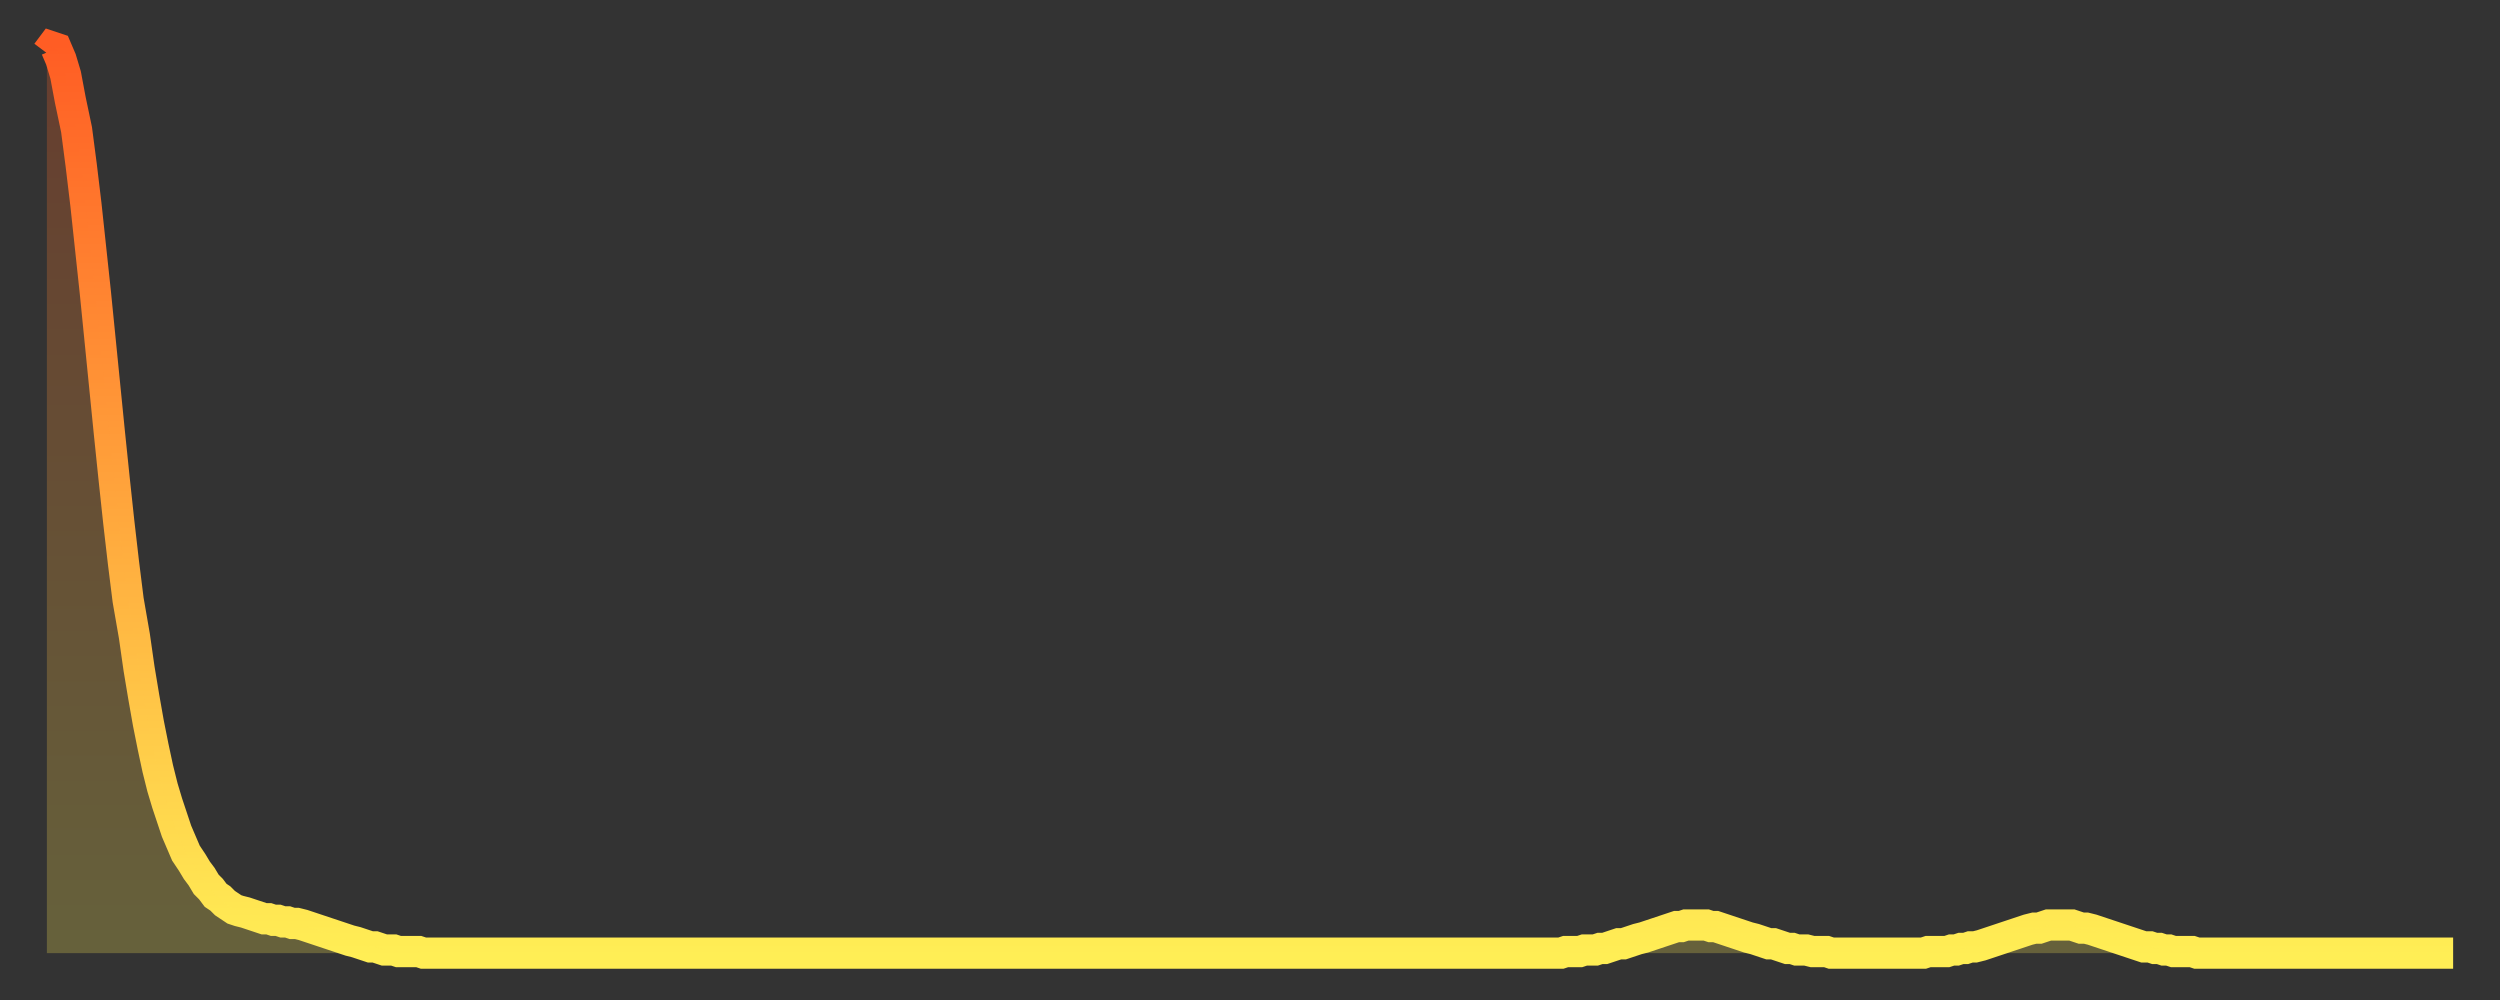
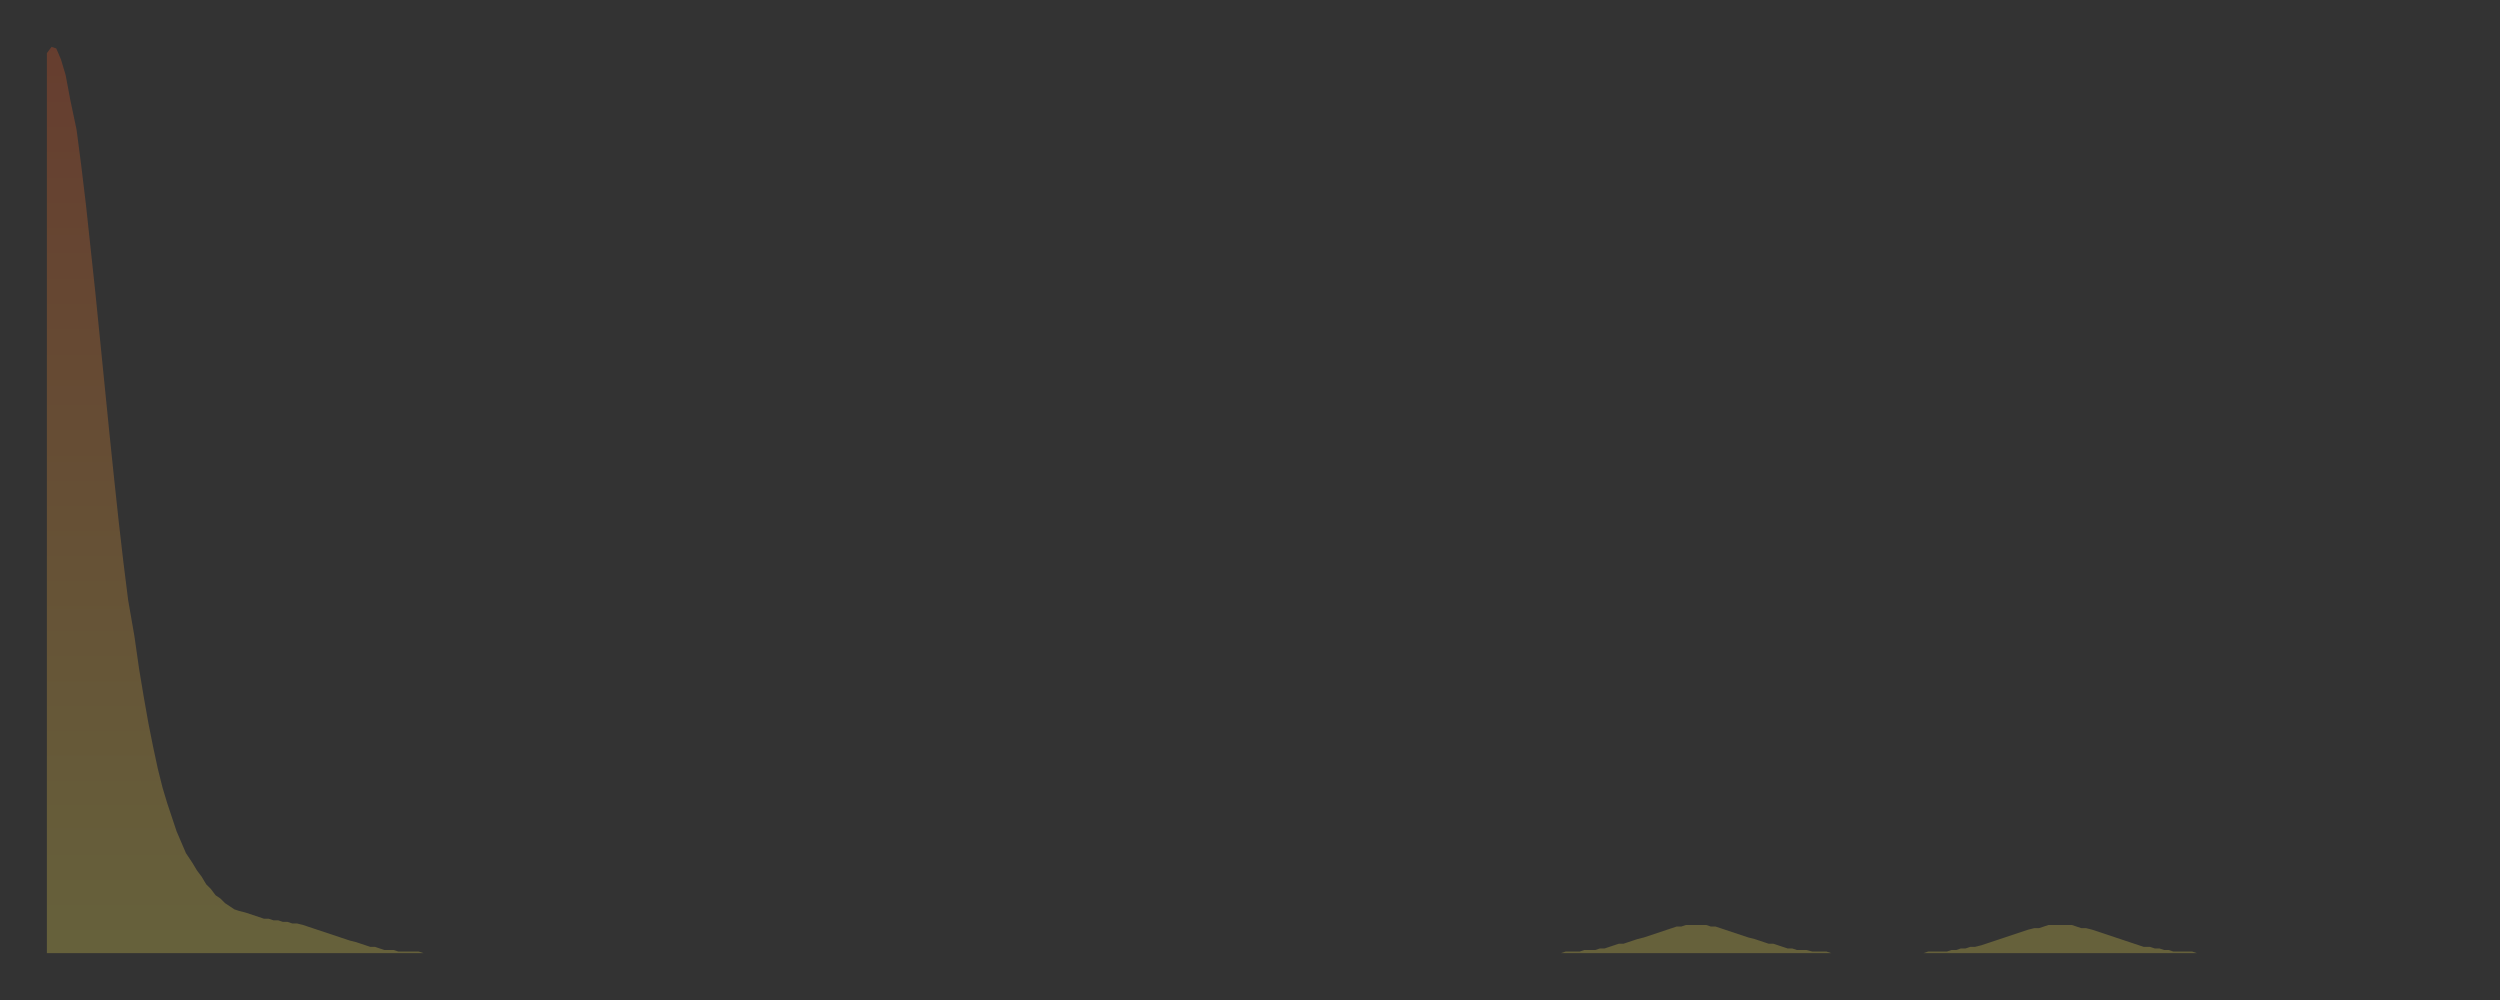
<svg xmlns="http://www.w3.org/2000/svg" baseProfile="full" height="64" version="1.1" width="160">
  <rect width="100%" height="100%" fill="#333333" stroke="none" />
  <defs>
    <linearGradient id="id161586" x1="0" x2="0" y1="0" y2="1">
      <stop offset="0%" stop-color="#ff5d24" />
      <stop offset="50%" stop-color="#ffa53c" />
      <stop offset="100%" stop-color="#ffee55" />
    </linearGradient>
  </defs>
  <g transform="translate(3,3)">
    <g>
-       <path d="M 0.0 0.4 0.3 0.0 0.6 0.1 0.9 0.8 1.2 1.8 1.5 3.4 1.9 5.3 2.2 7.6 2.5 10.1 2.8 12.9 3.1 15.7 3.4 18.7 3.7 21.7 4.0 24.7 4.3 27.6 4.6 30.4 4.9 33.0 5.2 35.4 5.6 37.7 5.9 39.8 6.2 41.6 6.5 43.3 6.8 44.8 7.1 46.2 7.4 47.4 7.7 48.4 8.0 49.3 8.3 50.2 8.6 50.9 8.9 51.6 9.3 52.2 9.6 52.7 9.9 53.1 10.2 53.6 10.5 53.9 10.8 54.3 11.1 54.5 11.4 54.8 11.7 55.0 12.0 55.2 12.3 55.3 12.7 55.4 13.0 55.5 13.3 55.6 13.6 55.7 13.9 55.8 14.2 55.8 14.5 55.9 14.8 55.9 15.1 56.0 15.4 56.0 15.7 56.1 16.0 56.1 16.4 56.2 16.7 56.3 17.0 56.4 17.3 56.5 17.6 56.6 17.9 56.7 18.2 56.8 18.5 56.9 18.8 57.0 19.1 57.1 19.4 57.2 19.8 57.3 20.1 57.4 20.4 57.5 20.7 57.6 21.0 57.6 21.3 57.7 21.6 57.8 21.9 57.8 22.2 57.8 22.5 57.9 22.8 57.9 23.1 57.9 23.5 57.9 23.8 57.9 24.1 58.0 24.4 58.0 24.7 58.0 25.0 58.0 25.3 58.0 25.6 58.0 25.9 58.0 26.2 58.0 26.5 58.0 26.8 58.0 27.2 58.0 27.5 58.0 27.8 58.0 28.1 58.0 28.4 58.0 28.7 58.0 29.0 58.0 29.3 58.0 29.6 58.0 29.9 58.0 30.2 58.0 30.6 58.0 30.9 58.0 31.2 58.0 31.5 58.0 31.8 58.0 32.1 58.0 32.4 58.0 32.7 58.0 33.0 58.0 33.3 58.0 33.6 58.0 33.9 58.0 34.3 58.0 34.6 58.0 34.9 58.0 35.2 58.0 35.5 58.0 35.8 58.0 36.1 58.0 36.4 58.0 36.7 58.0 37.0 58.0 37.3 58.0 37.7 58.0 38.0 58.0 38.3 58.0 38.6 58.0 38.9 58.0 39.2 58.0 39.5 58.0 39.8 58.0 40.1 58.0 40.4 58.0 40.7 58.0 41.0 58.0 41.4 58.0 41.7 58.0 42.0 58.0 42.3 58.0 42.6 58.0 42.9 58.0 43.2 58.0 43.5 58.0 43.8 58.0 44.1 58.0 44.4 58.0 44.7 58.0 45.1 58.0 45.4 58.0 45.7 58.0 46.0 58.0 46.3 58.0 46.6 58.0 46.9 58.0 47.2 58.0 47.5 58.0 47.8 58.0 48.1 58.0 48.5 58.0 48.8 58.0 49.1 58.0 49.4 58.0 49.7 58.0 50.0 58.0 50.3 58.0 50.6 58.0 50.9 58.0 51.2 58.0 51.5 58.0 51.8 58.0 52.2 58.0 52.5 58.0 52.8 58.0 53.1 58.0 53.4 58.0 53.7 58.0 54.0 58.0 54.3 58.0 54.6 58.0 54.9 58.0 55.2 58.0 55.6 58.0 55.9 58.0 56.2 58.0 56.5 58.0 56.8 58.0 57.1 58.0 57.4 58.0 57.7 58.0 58.0 58.0 58.3 58.0 58.6 58.0 58.9 58.0 59.3 58.0 59.6 58.0 59.9 58.0 60.2 58.0 60.5 58.0 60.8 58.0 61.1 58.0 61.4 58.0 61.7 58.0 62.0 58.0 62.3 58.0 62.6 58.0 63.0 58.0 63.3 58.0 63.6 58.0 63.9 58.0 64.2 58.0 64.5 58.0 64.8 58.0 65.1 58.0 65.4 58.0 65.7 58.0 66.0 58.0 66.4 58.0 66.7 58.0 67.0 58.0 67.3 58.0 67.6 58.0 67.9 58.0 68.2 58.0 68.5 58.0 68.8 58.0 69.1 58.0 69.4 58.0 69.7 58.0 70.1 58.0 70.4 58.0 70.7 58.0 71.0 58.0 71.3 58.0 71.6 58.0 71.9 58.0 72.2 58.0 72.5 58.0 72.8 58.0 73.1 58.0 73.5 58.0 73.8 58.0 74.1 58.0 74.4 58.0 74.7 58.0 75.0 58.0 75.3 58.0 75.6 58.0 75.9 58.0 76.2 58.0 76.5 58.0 76.8 58.0 77.2 58.0 77.5 58.0 77.8 58.0 78.1 58.0 78.4 58.0 78.7 58.0 79.0 58.0 79.3 58.0 79.6 58.0 79.9 58.0 80.2 58.0 80.5 58.0 80.9 58.0 81.2 58.0 81.5 58.0 81.8 58.0 82.1 58.0 82.4 58.0 82.7 58.0 83.0 58.0 83.3 58.0 83.6 58.0 83.9 58.0 84.3 58.0 84.6 58.0 84.9 58.0 85.2 58.0 85.5 58.0 85.8 58.0 86.1 58.0 86.4 58.0 86.7 58.0 87.0 58.0 87.3 58.0 87.6 58.0 88.0 58.0 88.3 58.0 88.6 58.0 88.9 58.0 89.2 58.0 89.5 58.0 89.8 58.0 90.1 58.0 90.4 58.0 90.7 58.0 91.0 58.0 91.4 58.0 91.7 58.0 92.0 58.0 92.3 58.0 92.6 58.0 92.9 58.0 93.2 58.0 93.5 58.0 93.8 58.0 94.1 58.0 94.4 58.0 94.7 58.0 95.1 58.0 95.4 58.0 95.7 58.0 96.0 58.0 96.3 58.0 96.6 58.0 96.9 58.0 97.2 57.9 97.5 57.9 97.8 57.9 98.1 57.9 98.4 57.8 98.8 57.8 99.1 57.8 99.4 57.7 99.7 57.7 100.0 57.6 100.3 57.5 100.6 57.4 100.9 57.4 101.2 57.3 101.5 57.2 101.8 57.1 102.2 57.0 102.5 56.9 102.8 56.8 103.1 56.7 103.4 56.6 103.7 56.5 104.0 56.4 104.3 56.3 104.6 56.3 104.9 56.2 105.2 56.2 105.5 56.2 105.9 56.2 106.2 56.2 106.5 56.3 106.8 56.3 107.1 56.4 107.4 56.5 107.7 56.6 108.0 56.7 108.3 56.8 108.6 56.9 108.9 57.0 109.3 57.1 109.6 57.2 109.9 57.3 110.2 57.4 110.5 57.4 110.8 57.5 111.1 57.6 111.4 57.7 111.7 57.7 112.0 57.8 112.3 57.8 112.6 57.8 113.0 57.9 113.3 57.9 113.6 57.9 113.9 57.9 114.2 58.0 114.5 58.0 114.8 58.0 115.1 58.0 115.4 58.0 115.7 58.0 116.0 58.0 116.3 58.0 116.7 58.0 117.0 58.0 117.3 58.0 117.6 58.0 117.9 58.0 118.2 58.0 118.5 58.0 118.8 58.0 119.1 58.0 119.4 58.0 119.7 58.0 120.1 58.0 120.4 57.9 120.7 57.9 121.0 57.9 121.3 57.9 121.6 57.9 121.9 57.8 122.2 57.8 122.5 57.7 122.8 57.7 123.1 57.6 123.4 57.6 123.8 57.5 124.1 57.4 124.4 57.3 124.7 57.2 125.0 57.1 125.3 57.0 125.6 56.9 125.9 56.8 126.2 56.7 126.5 56.6 126.8 56.5 127.2 56.4 127.5 56.4 127.8 56.3 128.1 56.2 128.4 56.2 128.7 56.2 129.0 56.2 129.3 56.2 129.6 56.2 129.9 56.3 130.2 56.4 130.5 56.4 130.9 56.5 131.2 56.6 131.5 56.7 131.8 56.8 132.1 56.9 132.4 57.0 132.7 57.1 133.0 57.2 133.3 57.3 133.6 57.4 133.9 57.5 134.2 57.6 134.6 57.6 134.9 57.7 135.2 57.7 135.5 57.8 135.8 57.8 136.1 57.9 136.4 57.9 136.7 57.9 137.0 57.9 137.3 57.9 137.6 58.0 138.0 58.0 138.3 58.0 138.6 58.0 138.9 58.0 139.2 58.0 139.5 58.0 139.8 58.0 140.1 58.0 140.4 58.0 140.7 58.0 141.0 58.0 141.3 58.0 141.7 58.0 142.0 58.0 142.3 58.0 142.6 58.0 142.9 58.0 143.2 58.0 143.5 58.0 143.8 58.0 144.1 58.0 144.4 58.0 144.7 58.0 145.1 58.0 145.4 58.0 145.7 58.0 146.0 58.0 146.3 58.0 146.6 58.0 146.9 58.0 147.2 58.0 147.5 58.0 147.8 58.0 148.1 58.0 148.4 58.0 148.8 58.0 149.1 58.0 149.4 58.0 149.7 58.0 150.0 58.0 150.3 58.0 150.6 58.0 150.9 58.0 151.2 58.0 151.5 58.0 151.8 58.0 152.1 58.0 152.5 58.0 152.8 58.0 153.1 58.0 153.4 58.0 153.7 58.0 154.0 58.0" fill="none" id="graph-curve" opacity="1" stroke="url(#id161586)" stroke-width="2" />
      <path d="M 0 58 L 0.0 0.4 0.3 0.0 0.6 0.1 0.9 0.8 1.2 1.8 1.5 3.4 1.9 5.3 2.2 7.6 2.5 10.1 2.8 12.9 3.1 15.7 3.4 18.7 3.7 21.7 4.0 24.7 4.3 27.6 4.6 30.4 4.9 33.0 5.2 35.4 5.6 37.7 5.9 39.8 6.2 41.6 6.5 43.3 6.8 44.8 7.1 46.2 7.4 47.4 7.7 48.4 8.0 49.3 8.3 50.2 8.6 50.9 8.9 51.6 9.3 52.2 9.6 52.7 9.9 53.1 10.2 53.6 10.5 53.9 10.8 54.3 11.1 54.5 11.4 54.8 11.7 55.0 12.0 55.2 12.3 55.3 12.7 55.4 13.0 55.5 13.3 55.6 13.6 55.7 13.9 55.8 14.2 55.8 14.5 55.9 14.8 55.9 15.1 56.0 15.4 56.0 15.7 56.1 16.0 56.1 16.4 56.2 16.7 56.3 17.0 56.4 17.3 56.5 17.6 56.6 17.9 56.7 18.2 56.8 18.5 56.9 18.8 57.0 19.1 57.1 19.4 57.2 19.8 57.3 20.1 57.4 20.4 57.5 20.7 57.6 21.0 57.6 21.3 57.7 21.6 57.8 21.9 57.8 22.2 57.8 22.5 57.9 22.8 57.9 23.1 57.9 23.5 57.9 23.8 57.9 24.1 58.0 24.4 58.0 24.7 58.0 25.0 58.0 25.3 58.0 25.6 58.0 25.9 58.0 26.2 58.0 26.5 58.0 26.8 58.0 27.2 58.0 27.5 58.0 27.8 58.0 28.1 58.0 28.4 58.0 28.7 58.0 29.0 58.0 29.3 58.0 29.6 58.0 29.9 58.0 30.2 58.0 30.6 58.0 30.9 58.0 31.2 58.0 31.5 58.0 31.8 58.0 32.1 58.0 32.4 58.0 32.7 58.0 33.0 58.0 33.3 58.0 33.6 58.0 33.9 58.0 34.3 58.0 34.6 58.0 34.9 58.0 35.2 58.0 35.5 58.0 35.8 58.0 36.1 58.0 36.4 58.0 36.7 58.0 37.0 58.0 37.3 58.0 37.7 58.0 38.0 58.0 38.3 58.0 38.6 58.0 38.9 58.0 39.2 58.0 39.5 58.0 39.8 58.0 40.1 58.0 40.4 58.0 40.7 58.0 41.0 58.0 41.4 58.0 41.7 58.0 42.0 58.0 42.3 58.0 42.6 58.0 42.9 58.0 43.2 58.0 43.5 58.0 43.8 58.0 44.1 58.0 44.4 58.0 44.7 58.0 45.1 58.0 45.4 58.0 45.7 58.0 46.0 58.0 46.3 58.0 46.6 58.0 46.9 58.0 47.2 58.0 47.5 58.0 47.8 58.0 48.1 58.0 48.5 58.0 48.8 58.0 49.1 58.0 49.4 58.0 49.7 58.0 50.0 58.0 50.3 58.0 50.6 58.0 50.9 58.0 51.2 58.0 51.5 58.0 51.8 58.0 52.2 58.0 52.5 58.0 52.8 58.0 53.1 58.0 53.4 58.0 53.7 58.0 54.0 58.0 54.3 58.0 54.6 58.0 54.9 58.0 55.2 58.0 55.6 58.0 55.9 58.0 56.2 58.0 56.5 58.0 56.8 58.0 57.1 58.0 57.4 58.0 57.7 58.0 58.0 58.0 58.3 58.0 58.6 58.0 58.9 58.0 59.3 58.0 59.6 58.0 59.9 58.0 60.2 58.0 60.5 58.0 60.8 58.0 61.1 58.0 61.4 58.0 61.7 58.0 62.0 58.0 62.3 58.0 62.6 58.0 63.0 58.0 63.3 58.0 63.6 58.0 63.9 58.0 64.2 58.0 64.5 58.0 64.8 58.0 65.1 58.0 65.4 58.0 65.7 58.0 66.0 58.0 66.4 58.0 66.7 58.0 67.0 58.0 67.3 58.0 67.6 58.0 67.9 58.0 68.2 58.0 68.5 58.0 68.8 58.0 69.1 58.0 69.4 58.0 69.7 58.0 70.1 58.0 70.4 58.0 70.7 58.0 71.0 58.0 71.3 58.0 71.6 58.0 71.9 58.0 72.2 58.0 72.5 58.0 72.8 58.0 73.1 58.0 73.5 58.0 73.8 58.0 74.1 58.0 74.4 58.0 74.7 58.0 75.0 58.0 75.3 58.0 75.6 58.0 75.9 58.0 76.2 58.0 76.5 58.0 76.8 58.0 77.2 58.0 77.5 58.0 77.8 58.0 78.1 58.0 78.4 58.0 78.7 58.0 79.0 58.0 79.3 58.0 79.6 58.0 79.9 58.0 80.2 58.0 80.5 58.0 80.9 58.0 81.2 58.0 81.5 58.0 81.8 58.0 82.1 58.0 82.4 58.0 82.7 58.0 83.0 58.0 83.3 58.0 83.6 58.0 83.9 58.0 84.3 58.0 84.6 58.0 84.9 58.0 85.2 58.0 85.5 58.0 85.8 58.0 86.1 58.0 86.4 58.0 86.7 58.0 87.0 58.0 87.3 58.0 87.6 58.0 88.0 58.0 88.3 58.0 88.6 58.0 88.9 58.0 89.2 58.0 89.5 58.0 89.8 58.0 90.1 58.0 90.4 58.0 90.7 58.0 91.0 58.0 91.4 58.0 91.7 58.0 92.0 58.0 92.3 58.0 92.6 58.0 92.9 58.0 93.2 58.0 93.5 58.0 93.8 58.0 94.1 58.0 94.4 58.0 94.7 58.0 95.1 58.0 95.4 58.0 95.7 58.0 96.0 58.0 96.3 58.0 96.6 58.0 96.9 58.0 97.2 57.9 97.5 57.9 97.8 57.9 98.1 57.9 98.4 57.8 98.8 57.8 99.1 57.8 99.4 57.7 99.7 57.7 100.0 57.6 100.3 57.5 100.6 57.4 100.9 57.4 101.2 57.3 101.5 57.2 101.8 57.1 102.2 57.0 102.5 56.9 102.8 56.8 103.1 56.7 103.4 56.6 103.7 56.5 104.0 56.4 104.3 56.3 104.6 56.3 104.9 56.2 105.2 56.2 105.5 56.2 105.9 56.2 106.2 56.2 106.5 56.3 106.8 56.3 107.1 56.4 107.4 56.5 107.7 56.6 108.0 56.7 108.3 56.8 108.6 56.9 108.9 57.0 109.3 57.1 109.6 57.2 109.9 57.3 110.2 57.4 110.5 57.4 110.8 57.5 111.1 57.6 111.4 57.7 111.7 57.7 112.0 57.8 112.3 57.8 112.6 57.8 113.0 57.9 113.3 57.9 113.6 57.9 113.9 57.9 114.2 58.0 114.5 58.0 114.8 58.0 115.1 58.0 115.4 58.0 115.7 58.0 116.0 58.0 116.3 58.0 116.7 58.0 117.0 58.0 117.3 58.0 117.6 58.0 117.9 58.0 118.2 58.0 118.5 58.0 118.8 58.0 119.1 58.0 119.4 58.0 119.7 58.0 120.1 58.0 120.4 57.9 120.7 57.9 121.0 57.9 121.3 57.9 121.6 57.9 121.9 57.8 122.2 57.8 122.5 57.7 122.8 57.7 123.1 57.6 123.4 57.6 123.8 57.5 124.1 57.4 124.4 57.3 124.7 57.2 125.0 57.1 125.3 57.0 125.6 56.9 125.9 56.8 126.2 56.7 126.5 56.6 126.8 56.5 127.2 56.4 127.5 56.4 127.8 56.3 128.1 56.2 128.4 56.2 128.7 56.2 129.0 56.2 129.3 56.2 129.6 56.2 129.9 56.3 130.2 56.4 130.5 56.4 130.9 56.5 131.2 56.6 131.5 56.7 131.8 56.8 132.1 56.9 132.4 57.0 132.7 57.1 133.0 57.2 133.3 57.3 133.6 57.4 133.9 57.5 134.2 57.6 134.6 57.6 134.9 57.7 135.2 57.7 135.5 57.8 135.8 57.8 136.1 57.9 136.4 57.9 136.7 57.9 137.0 57.9 137.3 57.9 137.6 58.0 138.0 58.0 138.3 58.0 138.6 58.0 138.9 58.0 139.2 58.0 139.5 58.0 139.8 58.0 140.1 58.0 140.4 58.0 140.7 58.0 141.0 58.0 141.3 58.0 141.7 58.0 142.0 58.0 142.3 58.0 142.6 58.0 142.9 58.0 143.2 58.0 143.5 58.0 143.8 58.0 144.1 58.0 144.4 58.0 144.7 58.0 145.1 58.0 145.4 58.0 145.7 58.0 146.0 58.0 146.3 58.0 146.6 58.0 146.9 58.0 147.2 58.0 147.5 58.0 147.8 58.0 148.1 58.0 148.4 58.0 148.8 58.0 149.1 58.0 149.4 58.0 149.7 58.0 150.0 58.0 150.3 58.0 150.6 58.0 150.9 58.0 151.2 58.0 151.5 58.0 151.8 58.0 152.1 58.0 152.5 58.0 152.8 58.0 153.1 58.0 153.4 58.0 153.7 58.0 154.0 58.0 154 58" fill="url(#id161586)" fill-opacity=".25" id="graph-shadow" />
    </g>
  </g>
</svg>